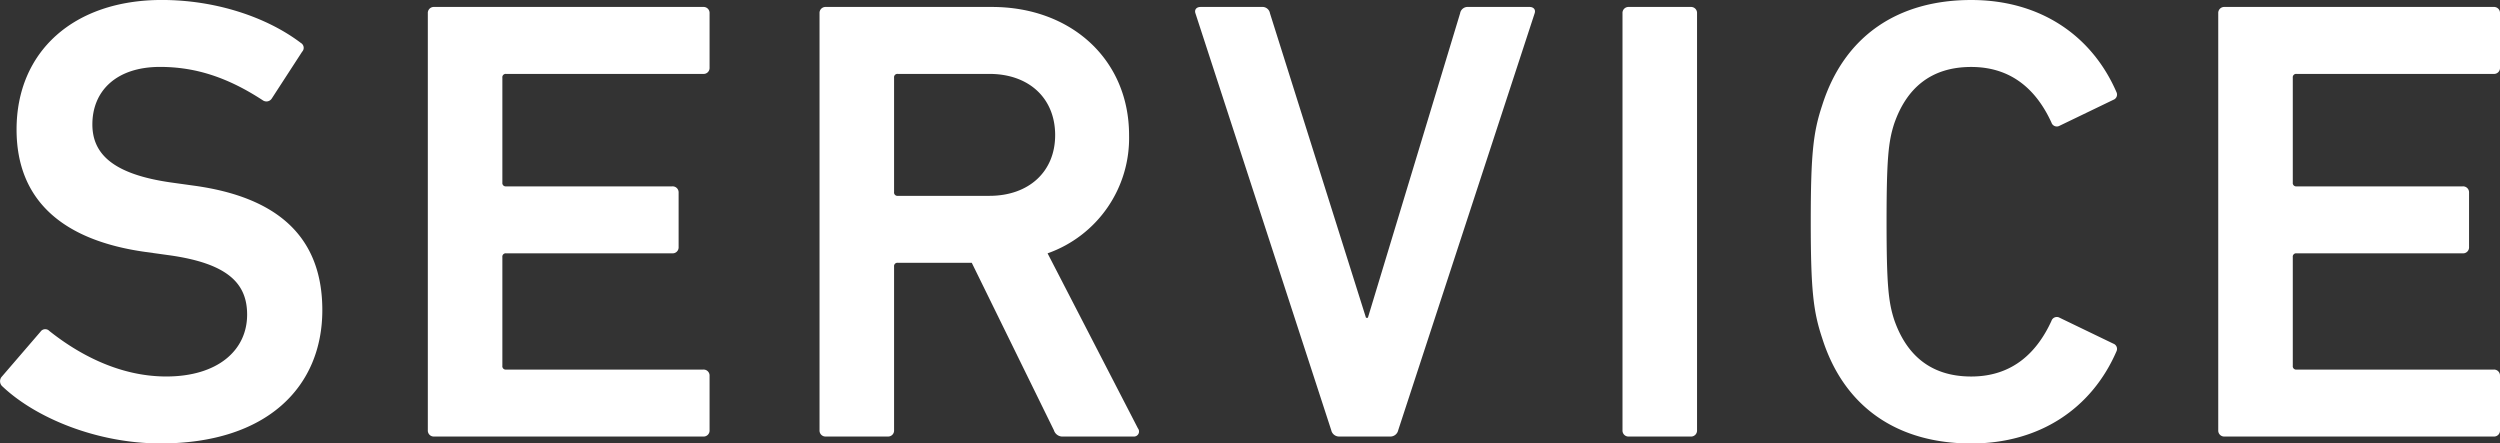
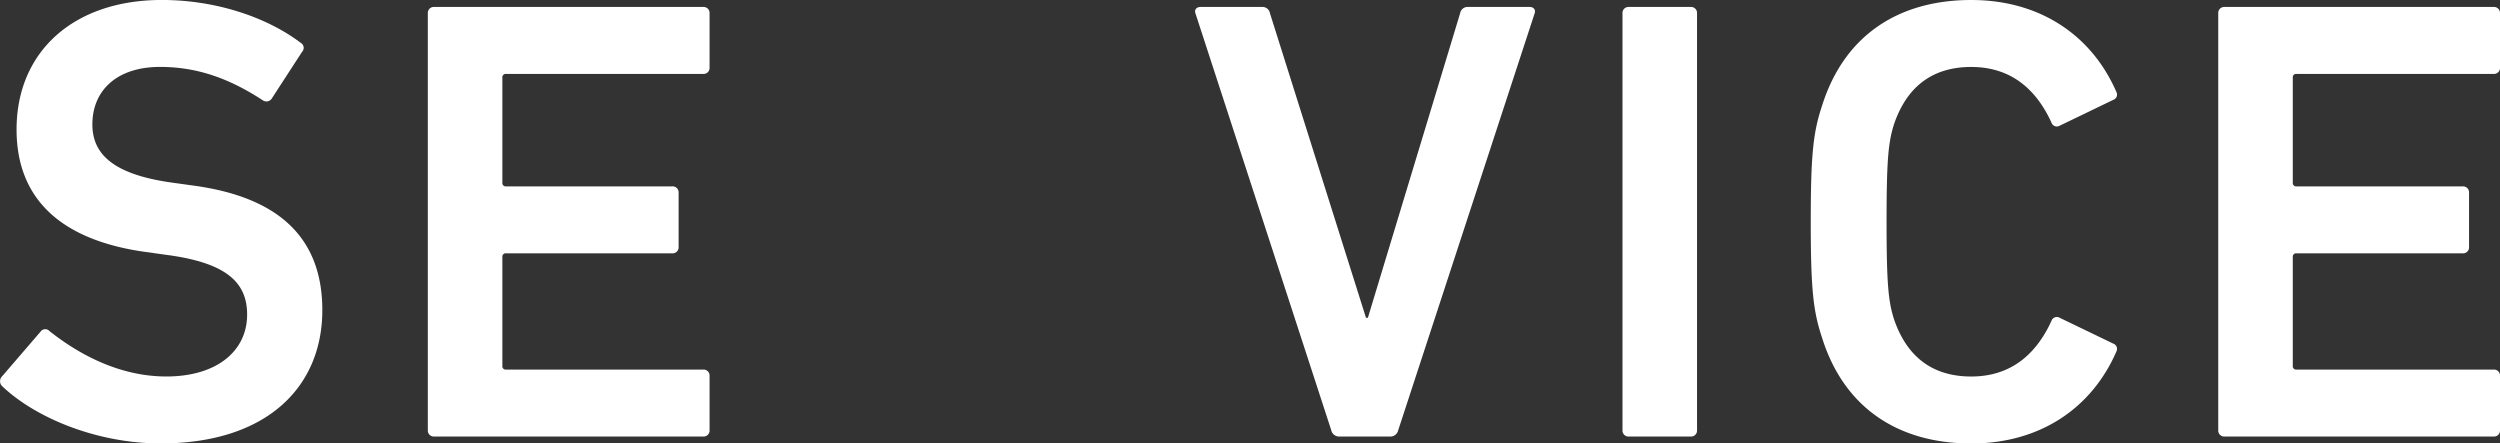
<svg xmlns="http://www.w3.org/2000/svg" width="379.882" height="67.387" viewBox="0 0 379.882 67.387">
  <rect x="0" y="0" width="379.882" height="67.387" fill="#333333" stroke="none" />
  <g transform="translate(1678.783 -205.982)" style="isolation:isolate">
    <g style="isolation:isolate">
      <path d="M-1678.382,264.73a1.054,1.054,0,0,1-.191-1.44l5.951-6.912a.863.863,0,0,1,1.344-.1c4.223,3.36,10.464,6.912,17.758,6.912,7.776,0,12.288-3.936,12.288-9.407,0-4.7-2.88-7.776-11.9-9.024l-3.455-.48c-12.575-1.728-19.679-7.776-19.679-18.622,0-11.808,8.64-19.679,22.079-19.679,8.159,0,15.934,2.592,21.118,6.527a.861.861,0,0,1,.192,1.344l-4.607,7.1a.961.961,0,0,1-1.344.288c-5.28-3.456-10.176-5.088-15.647-5.088-6.624,0-10.272,3.648-10.272,8.735,0,4.512,3.168,7.584,12,8.832l3.455.48c12.575,1.727,19.487,7.679,19.487,18.911,0,11.615-8.351,20.254-24.574,20.254C-1663.982,273.369-1673.294,269.529-1678.382,264.73Z" fill="#fff" />
      <path d="M-1613.774,208a.906.906,0,0,1,.959-.96h40.893a.906.906,0,0,1,.96.96v8.255a.907.907,0,0,1-.96.96h-29.95a.508.508,0,0,0-.575.576v15.935a.508.508,0,0,0,.575.575h25.246a.908.908,0,0,1,.96.96v8.256a.907.907,0,0,1-.96.96h-25.246a.508.508,0,0,0-.575.576v16.511a.508.508,0,0,0,.575.576h29.95a.907.907,0,0,1,.96.96v8.255a.907.907,0,0,1-.96.96h-40.893a.906.906,0,0,1-.959-.96Z" fill="#fff" />
-       <path d="M-1517.2,272.313a1.364,1.364,0,0,1-1.44-.96l-12.479-25.438h-11.232a.509.509,0,0,0-.575.576v24.862a.907.907,0,0,1-.96.96h-9.408a.907.907,0,0,1-.959-.96V208a.906.906,0,0,1,.959-.96h25.247c12,0,20.83,7.967,20.83,19.486a18.568,18.568,0,0,1-12.383,17.951l13.727,26.59a.77.77,0,0,1-.672,1.248Zm-1.248-45.789c0-5.663-4.031-9.311-9.984-9.311h-13.919a.509.509,0,0,0-.575.576v17.375a.509.509,0,0,0,.575.576h13.919C-1522.481,235.74-1518.45,232.092-1518.45,226.524Z" fill="#fff" />
      <path d="M-1475.345,272.313a1.216,1.216,0,0,1-1.151-.96L-1497.135,208c-.192-.577.193-.96.768-.96h9.311a1.156,1.156,0,0,1,1.248.96l14.591,46.268h.288L-1456.914,208a1.156,1.156,0,0,1,1.248-.96h9.312c.576,0,.959.383.767.96l-20.734,63.355a1.217,1.217,0,0,1-1.152.96Z" fill="#fff" />
      <path d="M-1432.24,208a.906.906,0,0,1,.96-.96h9.407a.907.907,0,0,1,.96.96v63.355a.907.907,0,0,1-.96.96h-9.407a.907.907,0,0,1-.96-.96Z" fill="#fff" />
      <path d="M-1403.633,239.675c0-10.367.384-13.631,1.728-17.663,3.359-10.655,11.615-16.03,22.654-16.03,10.463,0,18.335,5.375,22.078,14.015a.847.847,0,0,1-.479,1.152l-8.16,3.936a.856.856,0,0,1-1.248-.481c-2.112-4.607-5.759-8.447-12.191-8.447-6.239,0-9.888,3.36-11.711,8.639-.864,2.688-1.152,5.28-1.152,14.879s.288,12.192,1.152,14.879c1.823,5.28,5.472,8.64,11.711,8.64,6.432,0,10.079-3.84,12.191-8.447a.856.856,0,0,1,1.248-.481l8.16,3.936a.847.847,0,0,1,.479,1.152c-3.743,8.64-11.615,14.015-22.078,14.015-11.039,0-19.3-5.375-22.654-16.031C-1403.249,253.306-1403.633,250.043-1403.633,239.675Z" fill="#fff" />
      <path d="M-1341.714,208a.906.906,0,0,1,.96-.96h40.893a.906.906,0,0,1,.96.96v8.255a.907.907,0,0,1-.96.96h-29.95a.509.509,0,0,0-.576.576v15.935a.509.509,0,0,0,.576.575h25.247a.908.908,0,0,1,.96.96v8.256a.907.907,0,0,1-.96.96h-25.247a.509.509,0,0,0-.576.576v16.511a.509.509,0,0,0,.576.576h29.95a.907.907,0,0,1,.96.96v8.255a.907.907,0,0,1-.96.96h-40.893a.907.907,0,0,1-.96-.96Z" fill="#fff" />
    </g>
  </g>
</svg>